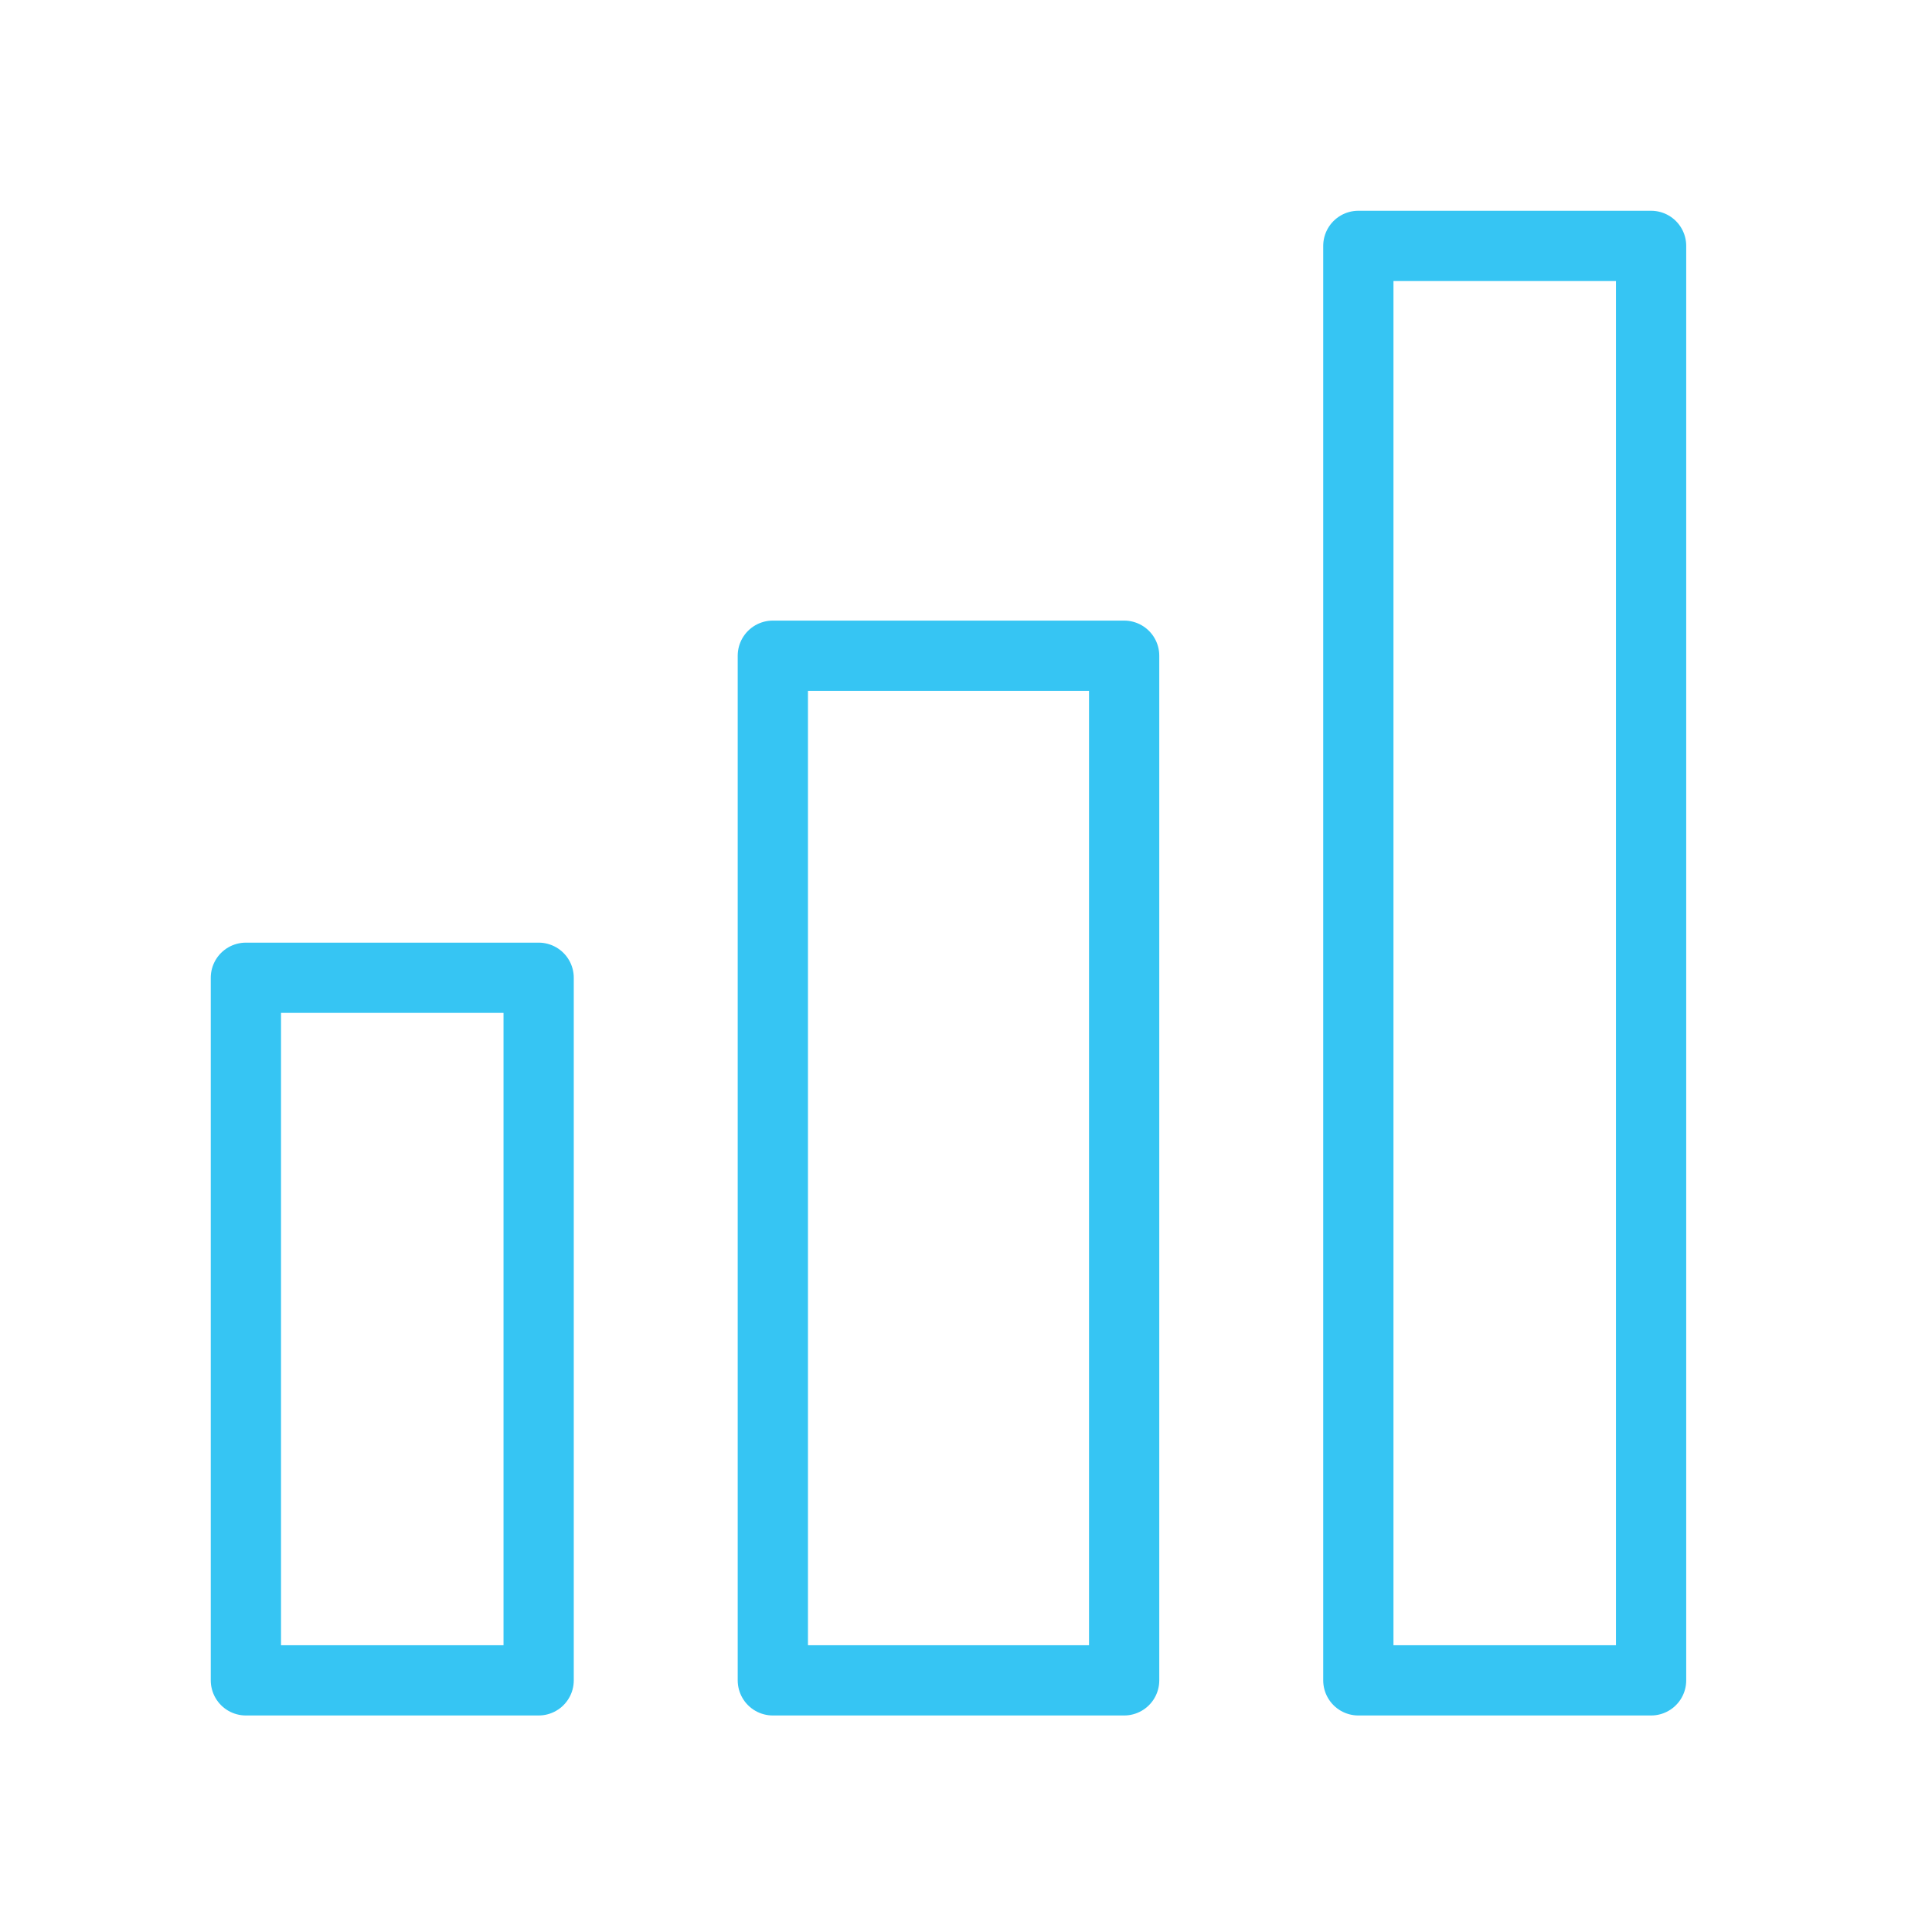
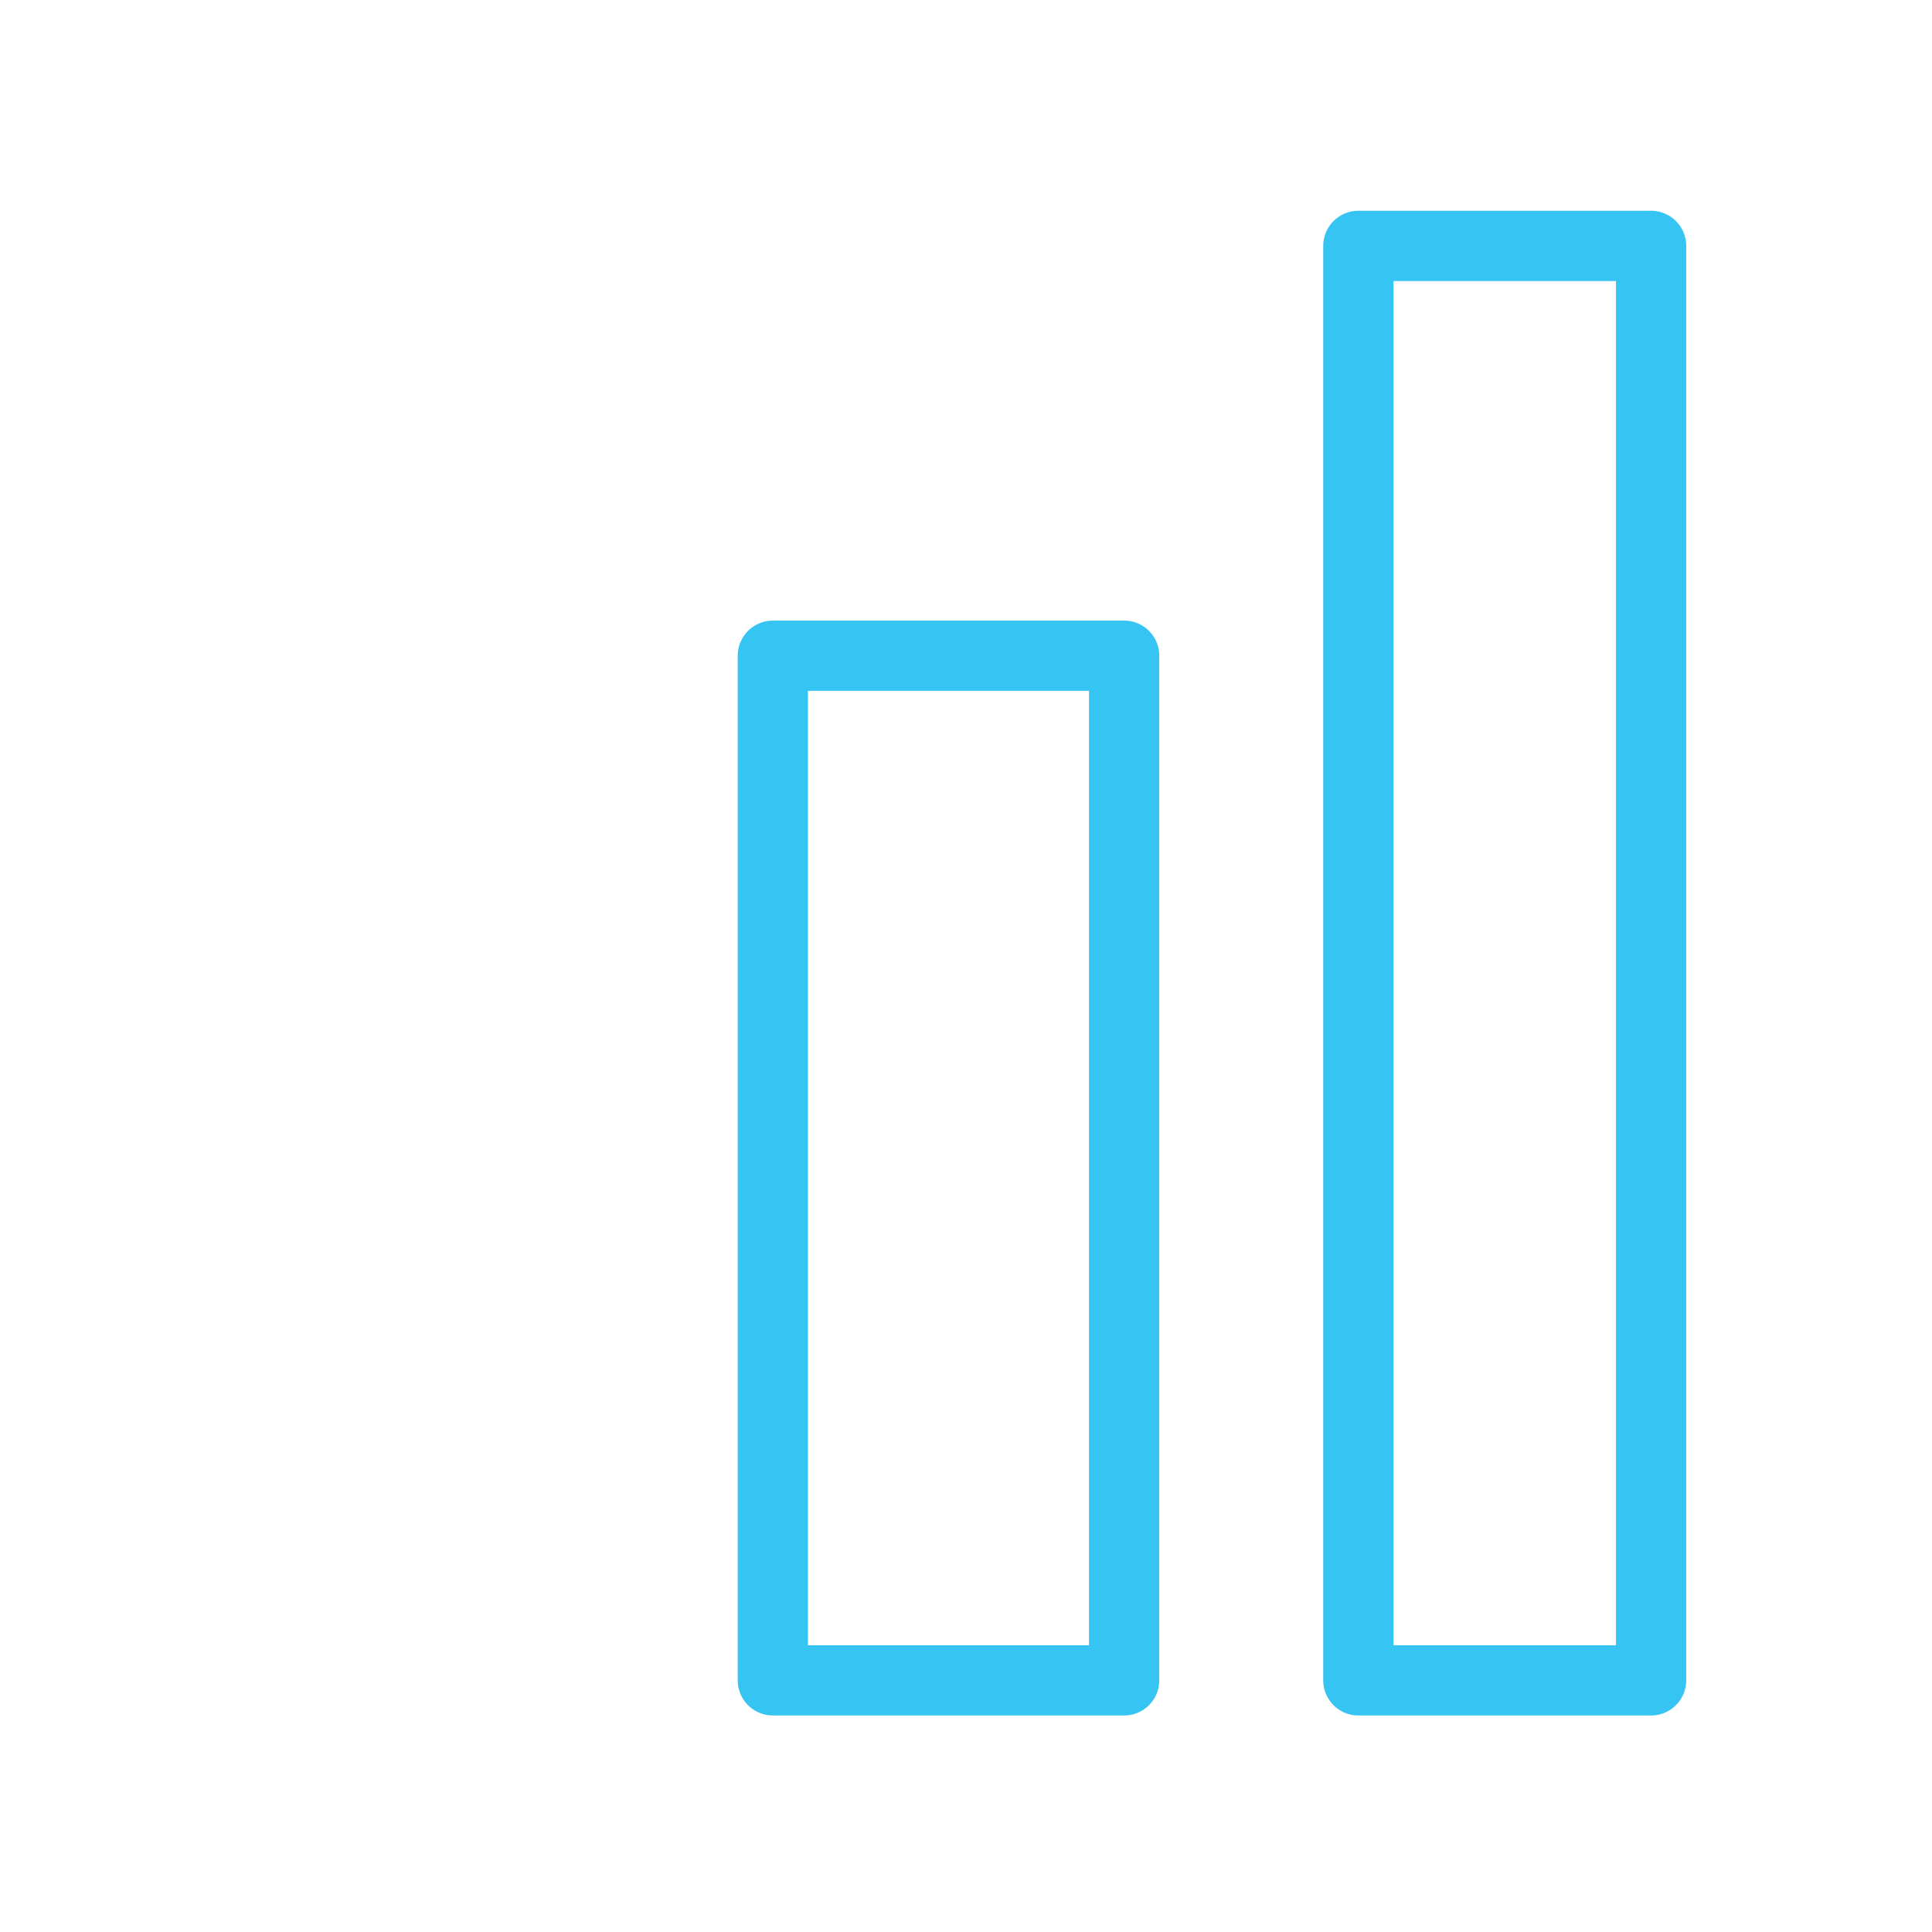
<svg xmlns="http://www.w3.org/2000/svg" width="55" height="55" viewBox="0 0 55 55" fill="none">
-   <path d="M15.334 27.835H7V47.836H15.334V27.835Z" stroke="#36C5F3" stroke-width="2" stroke-miterlimit="10" stroke-linecap="round" stroke-linejoin="round" />
  <path d="M32.002 18.667H22.001V47.836H32.002V18.667Z" stroke="#36C5F3" stroke-width="2" stroke-miterlimit="10" stroke-linecap="round" stroke-linejoin="round" />
  <path d="M47.003 7H38.669V47.836H47.003V7Z" stroke="#36C5F3" stroke-width="2" stroke-miterlimit="10" stroke-linecap="round" stroke-linejoin="round" />
</svg>